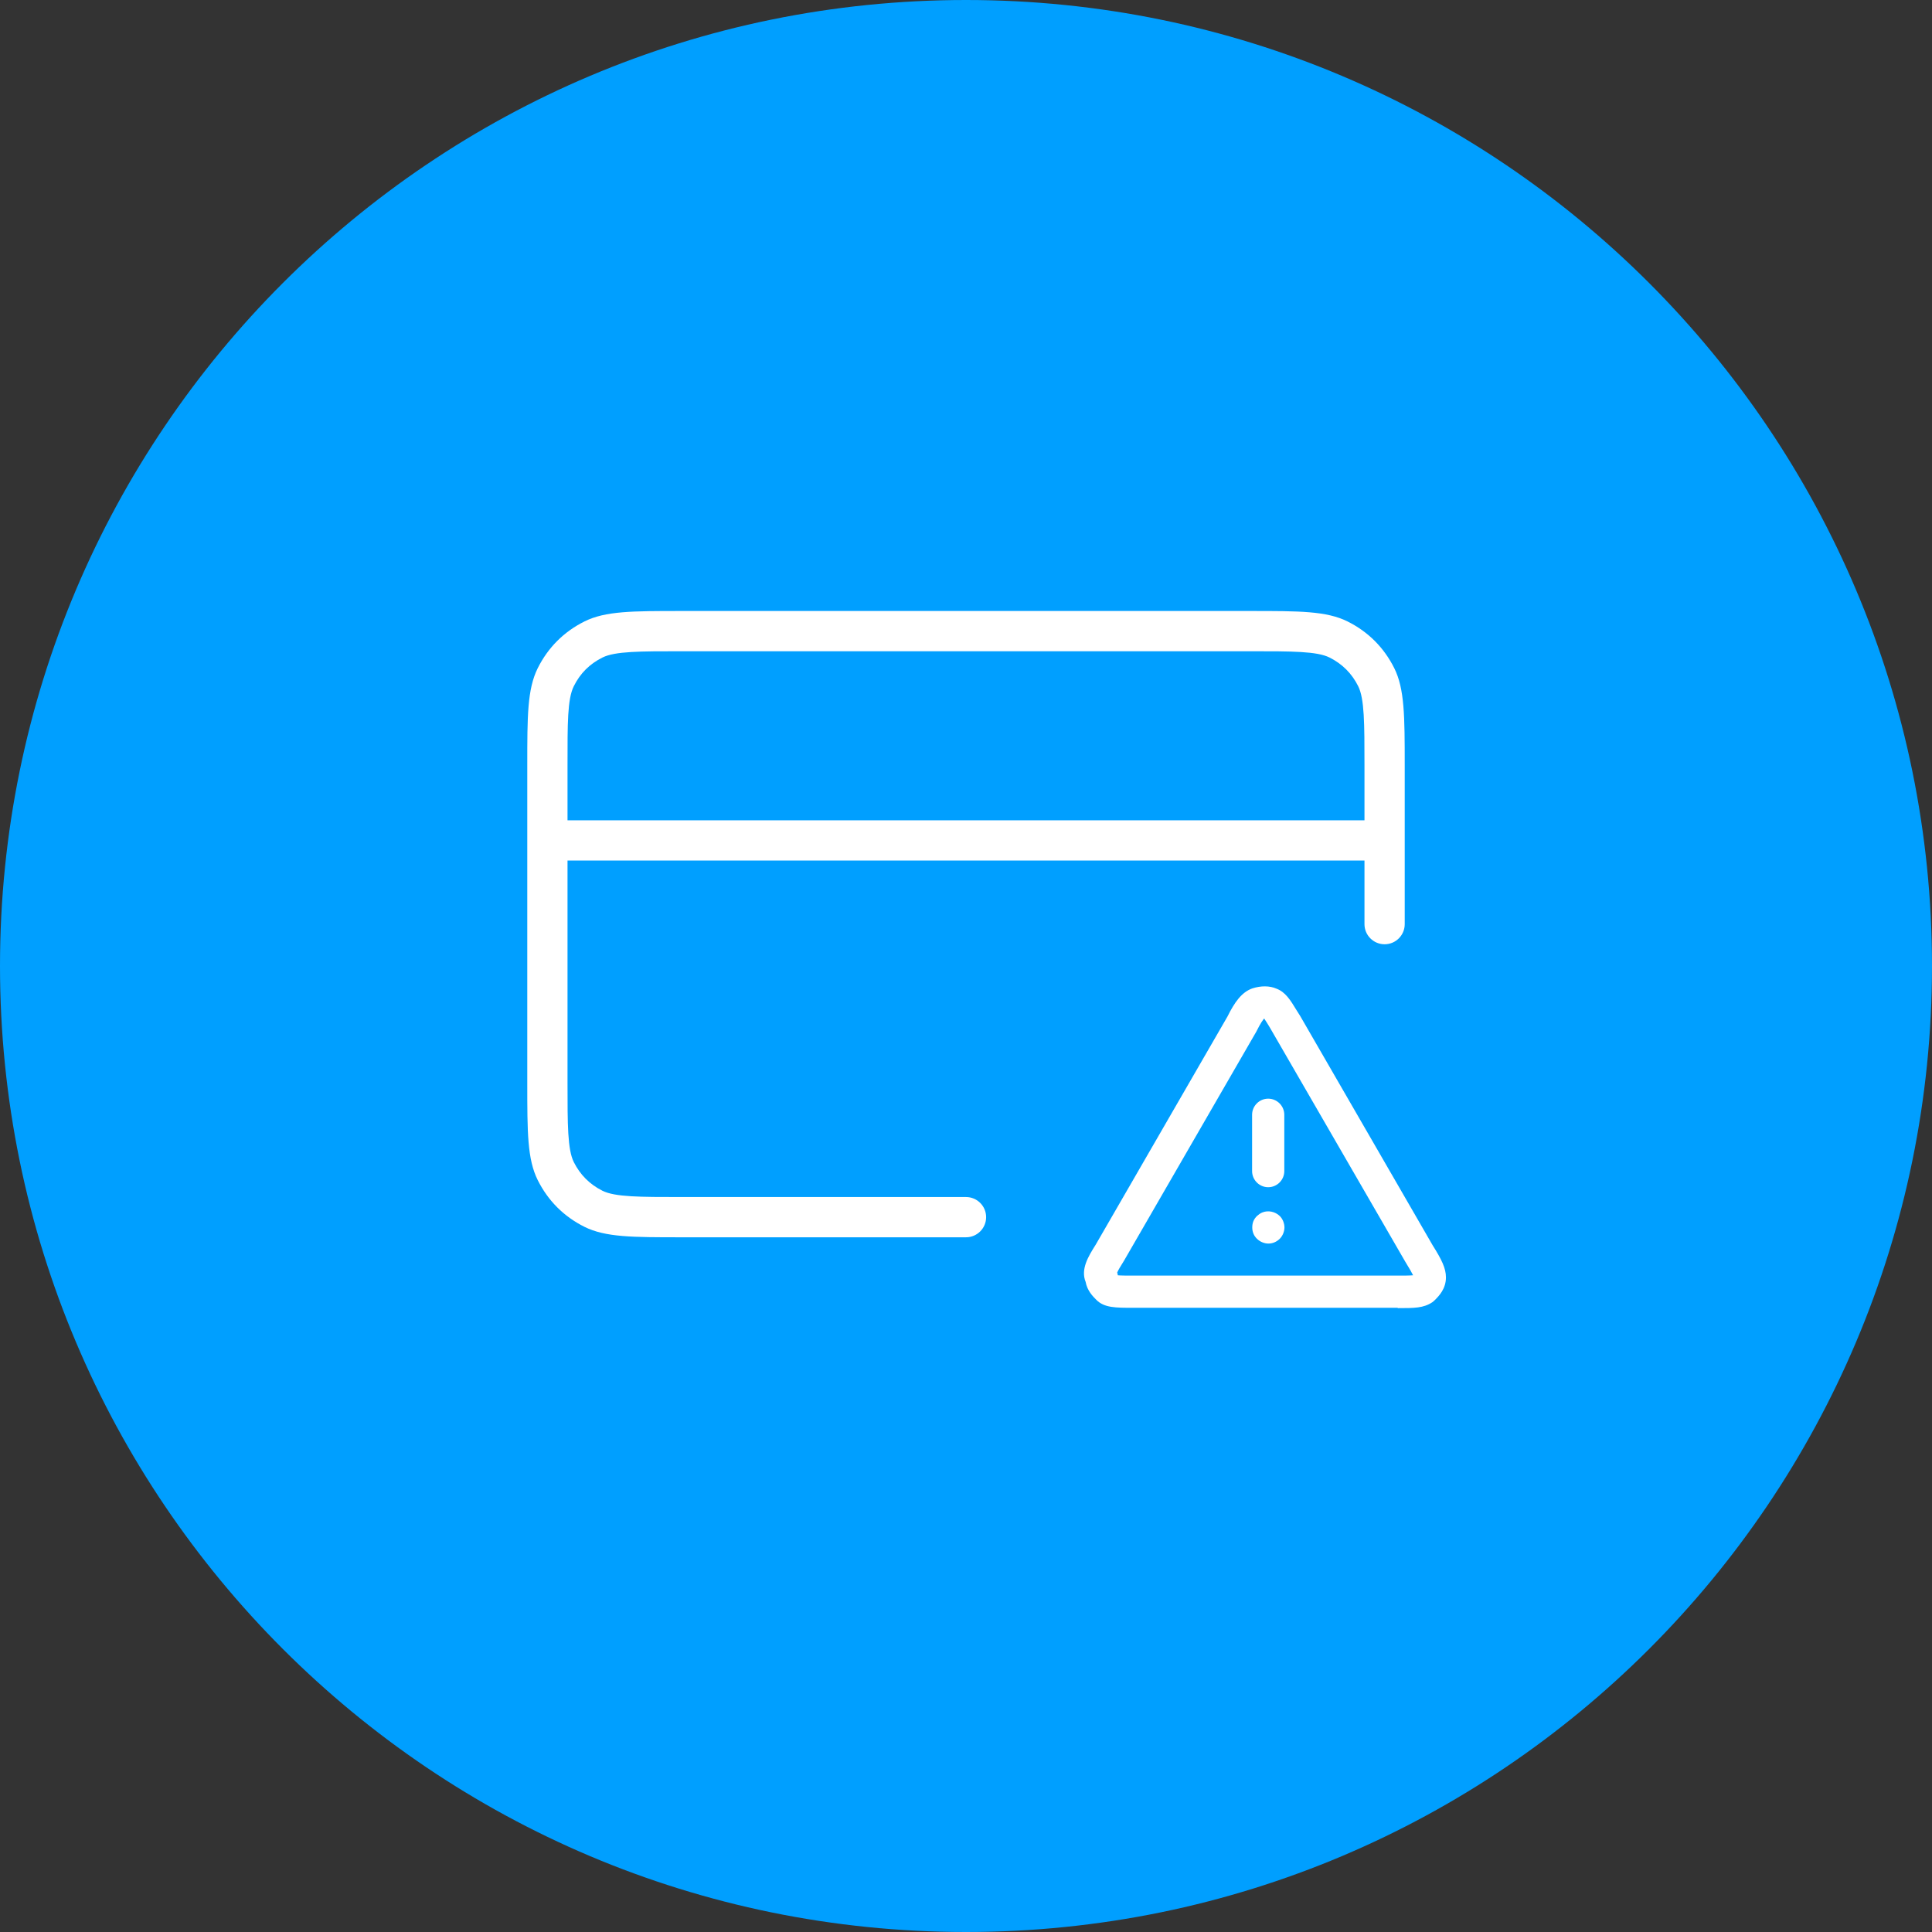
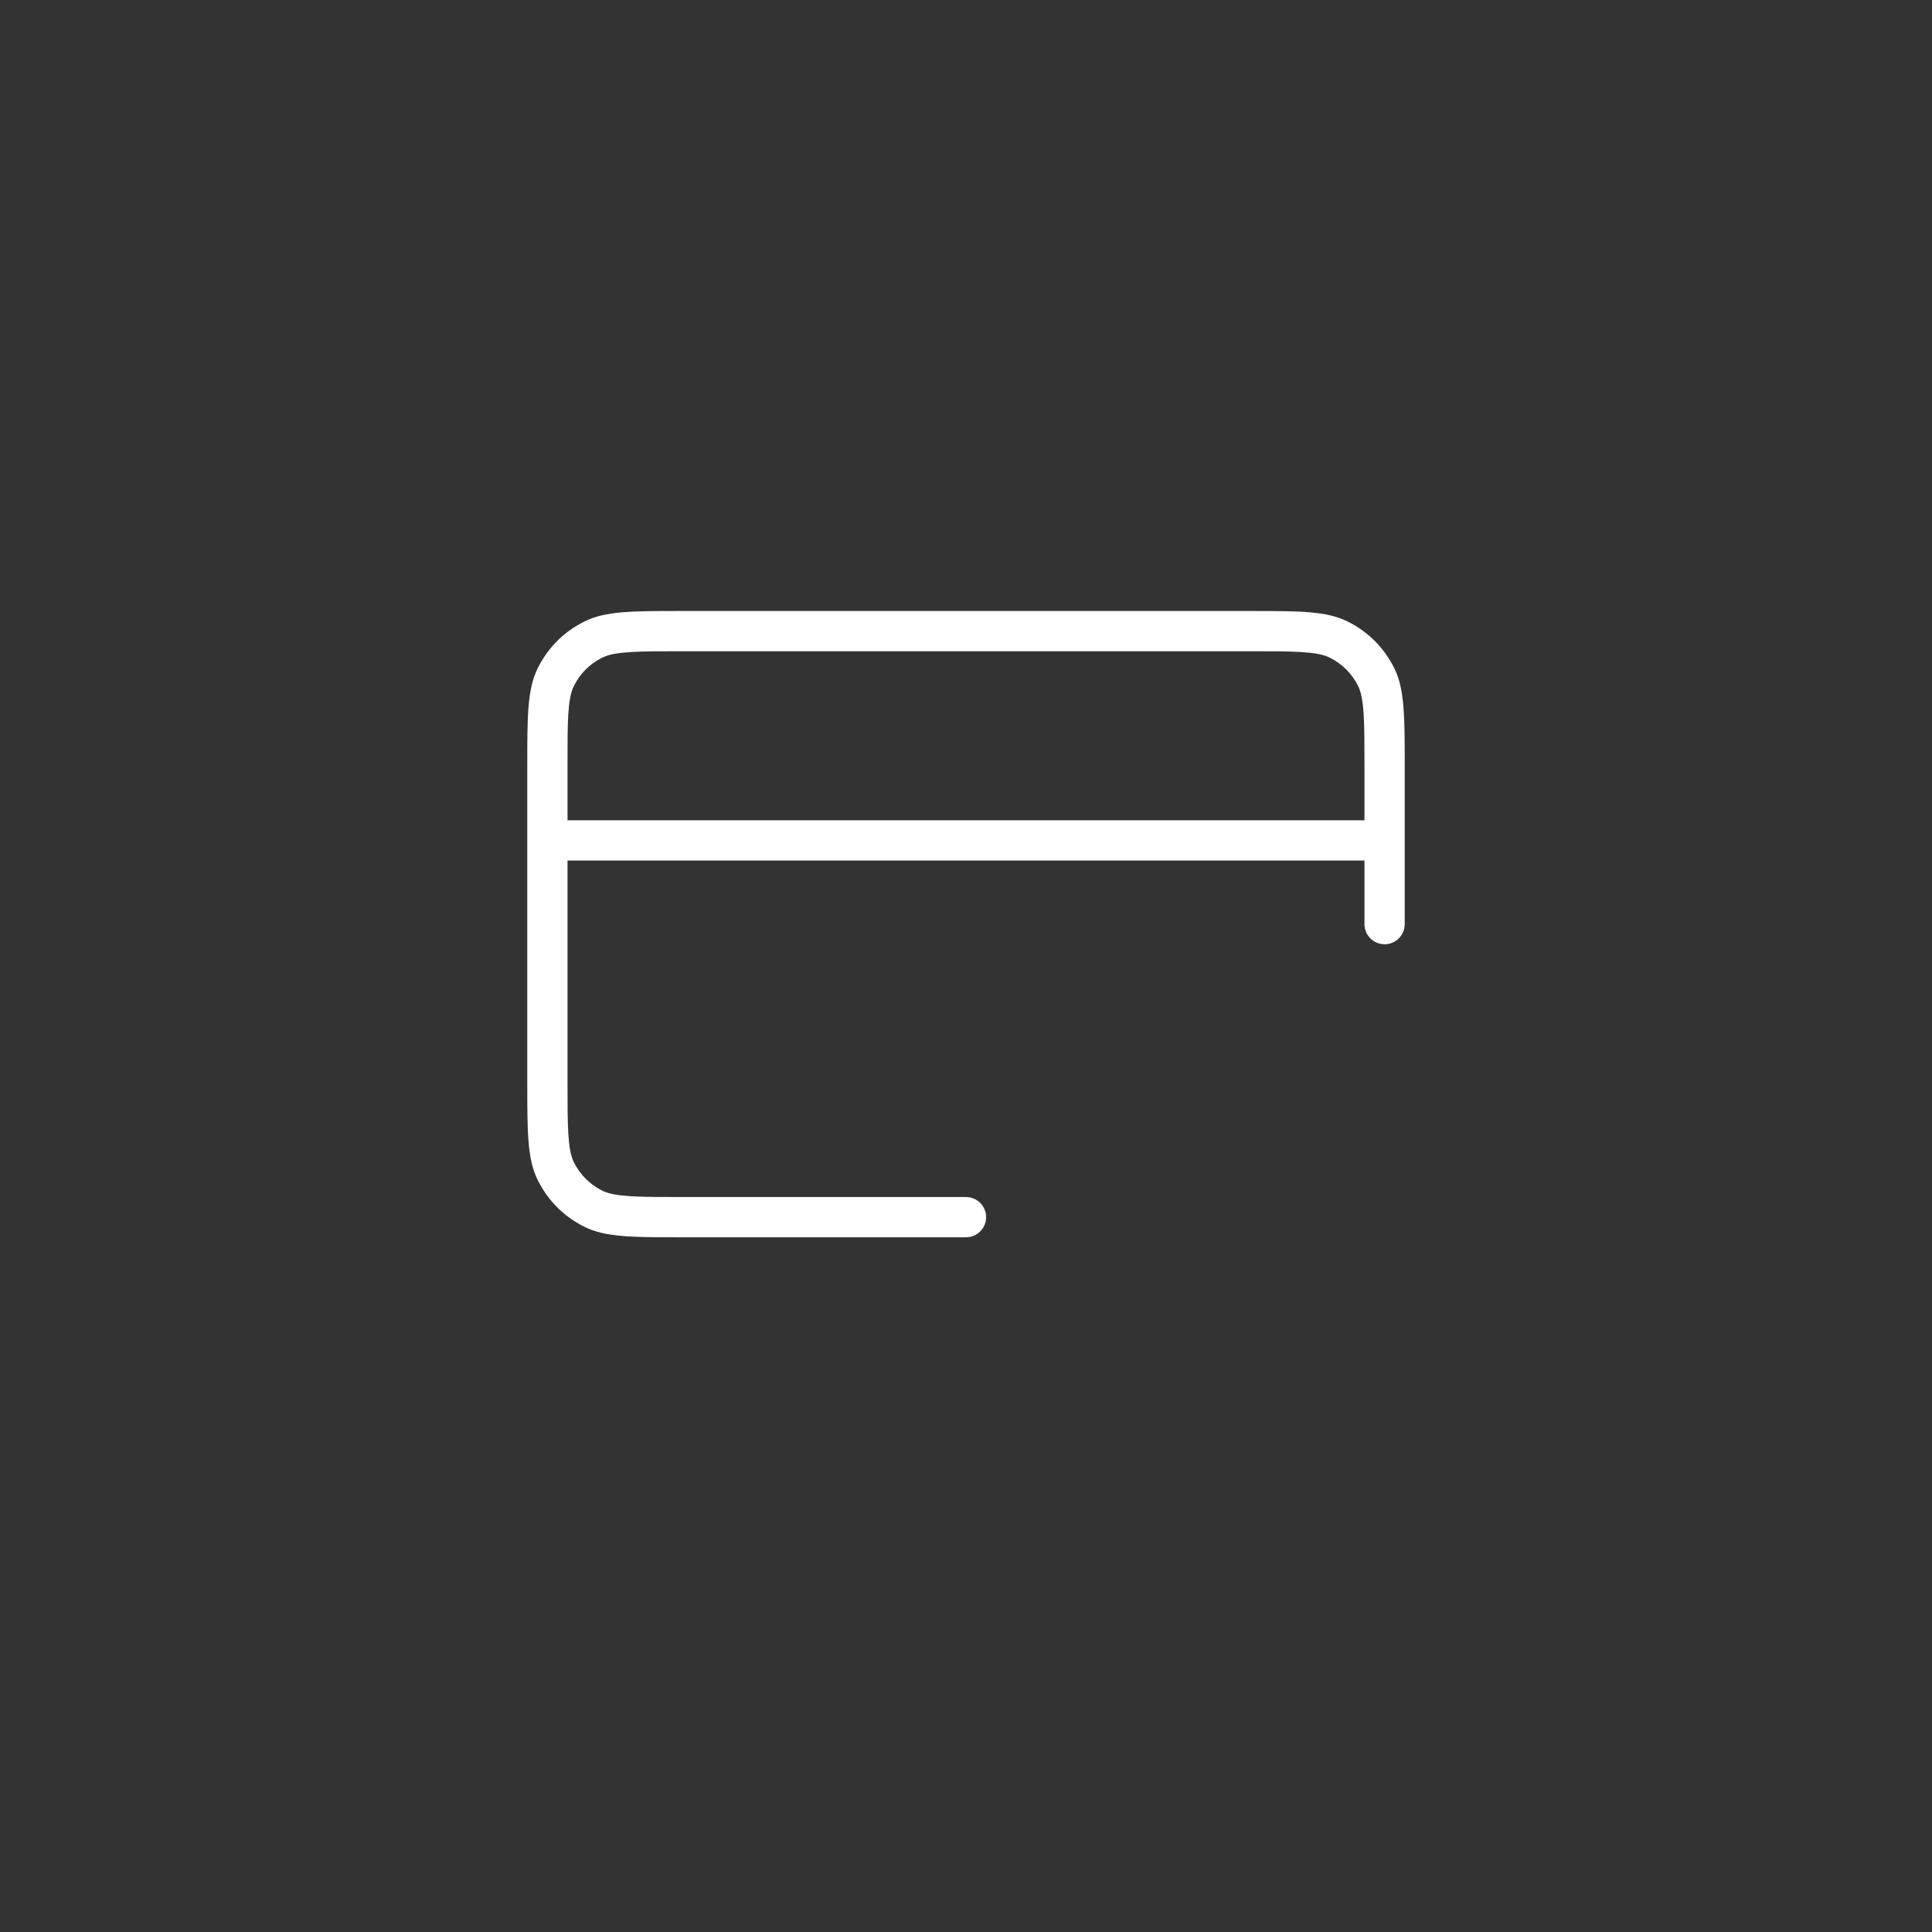
<svg xmlns="http://www.w3.org/2000/svg" width="120" height="120" viewBox="0 0 120 120" fill="none">
  <rect x="0" y="0" width="120" height="120" fill="#333333" stroke="none" />
  <g clip-path="url(#clip0_1521_887)">
-     <path d="M60 120C93.137 120 120 93.137 120 60C120 26.863 93.137 0 60 0C26.863 0 0 26.863 0 60C0 93.137 26.863 120 60 120Z" fill="#009FFF" />
    <path d="M60 76.85H42.32C39.28 76.85 37.61 76.85 36.3 76.2C35.02 75.56 34.04 74.58 33.4 73.3C32.75 72 32.75 70.32 32.75 67.28V47.52C32.75 44.48 32.75 42.81 33.4 41.5C34.04 40.22 35.02 39.24 36.3 38.6C37.6 37.95 39.28 37.95 42.32 37.95H77.68C80.72 37.95 82.39 37.95 83.7 38.6C84.98 39.24 85.96 40.22 86.6 41.5C87.24 42.78 87.25 44.48 87.25 47.52V57.4C87.25 58.09 86.69 58.65 86 58.65C85.31 58.65 84.75 58.09 84.75 57.4V53.45H35.25V67.28C35.25 69.85 35.25 71.4 35.64 72.18C36.03 72.96 36.62 73.56 37.42 73.96C38.2 74.35 39.75 74.35 42.32 74.35H60C60.69 74.35 61.25 74.91 61.25 75.6C61.25 76.29 60.69 76.85 60 76.85ZM35.25 50.95H84.75V47.52C84.75 44.95 84.75 43.4 84.36 42.62C83.97 41.84 83.38 41.24 82.58 40.84C81.8 40.45 80.25 40.45 77.68 40.45H42.32C39.75 40.45 38.2 40.45 37.42 40.84C36.62 41.24 36.04 41.82 35.64 42.62C35.24 43.42 35.25 44.95 35.25 47.52V50.95Z" fill="white" />
-     <path d="M86.81 81.23H70.41C69.28 81.23 68.59 81.23 68.1 80.74C67.88 80.52 67.53 80.17 67.43 79.62C67.11 78.83 67.6 78.03 68.05 77.32L76.24 63.14C76.67 62.27 77.12 61.62 77.79 61.39C78.32 61.22 78.86 61.22 79.29 61.41C79.84 61.62 80.14 62.1 80.54 62.76L80.76 63.11L88.98 77.34C89.54 78.23 89.81 78.77 89.81 79.34C89.81 80.05 89.38 80.49 89.12 80.75C89.07 80.8 89.02 80.84 88.97 80.88C88.42 81.25 87.85 81.25 86.82 81.25L86.81 81.23ZM69.41 79.21C69.61 79.23 70.04 79.23 70.42 79.23H86.82C87.19 79.23 87.56 79.23 87.77 79.21C87.7 79.07 87.56 78.81 87.28 78.36L78.86 63.8C78.74 63.6 78.6 63.38 78.52 63.26C78.46 63.33 78.3 63.53 78.03 64.08L69.8 78.33C69.8 78.33 69.79 78.35 69.78 78.36C69.58 78.68 69.45 78.9 69.39 79.04C69.41 79.09 69.42 79.15 69.43 79.21H69.41Z" fill="white" />
-     <path d="M78.77 73.74C78.22 73.74 77.77 73.29 77.77 72.74V69.24C77.77 68.69 78.22 68.24 78.77 68.24C79.32 68.24 79.77 68.69 79.77 69.24V72.74C79.77 73.29 79.32 73.74 78.77 73.74Z" fill="white" />
-     <path d="M78.78 77.24C78.65 77.24 78.52 77.21 78.4 77.16C78.28 77.11 78.17 77.04 78.07 76.94C77.88 76.76 77.78 76.51 77.78 76.24C77.78 76.1 77.8 75.98 77.85 75.85C77.9 75.73 77.98 75.62 78.07 75.53C78.17 75.44 78.28 75.36 78.4 75.31C78.76 75.16 79.2 75.25 79.49 75.53C79.58 75.62 79.65 75.73 79.7 75.85C79.75 75.98 79.78 76.1 79.78 76.24C79.78 76.37 79.75 76.5 79.7 76.62C79.65 76.74 79.58 76.85 79.49 76.94C79.3 77.13 79.05 77.24 78.78 77.24Z" fill="white" />
  </g>
  <defs>
    <clipPath id="clip0_1521_887">
      <rect width="120" height="120" fill="white" />
    </clipPath>
  </defs>
</svg>